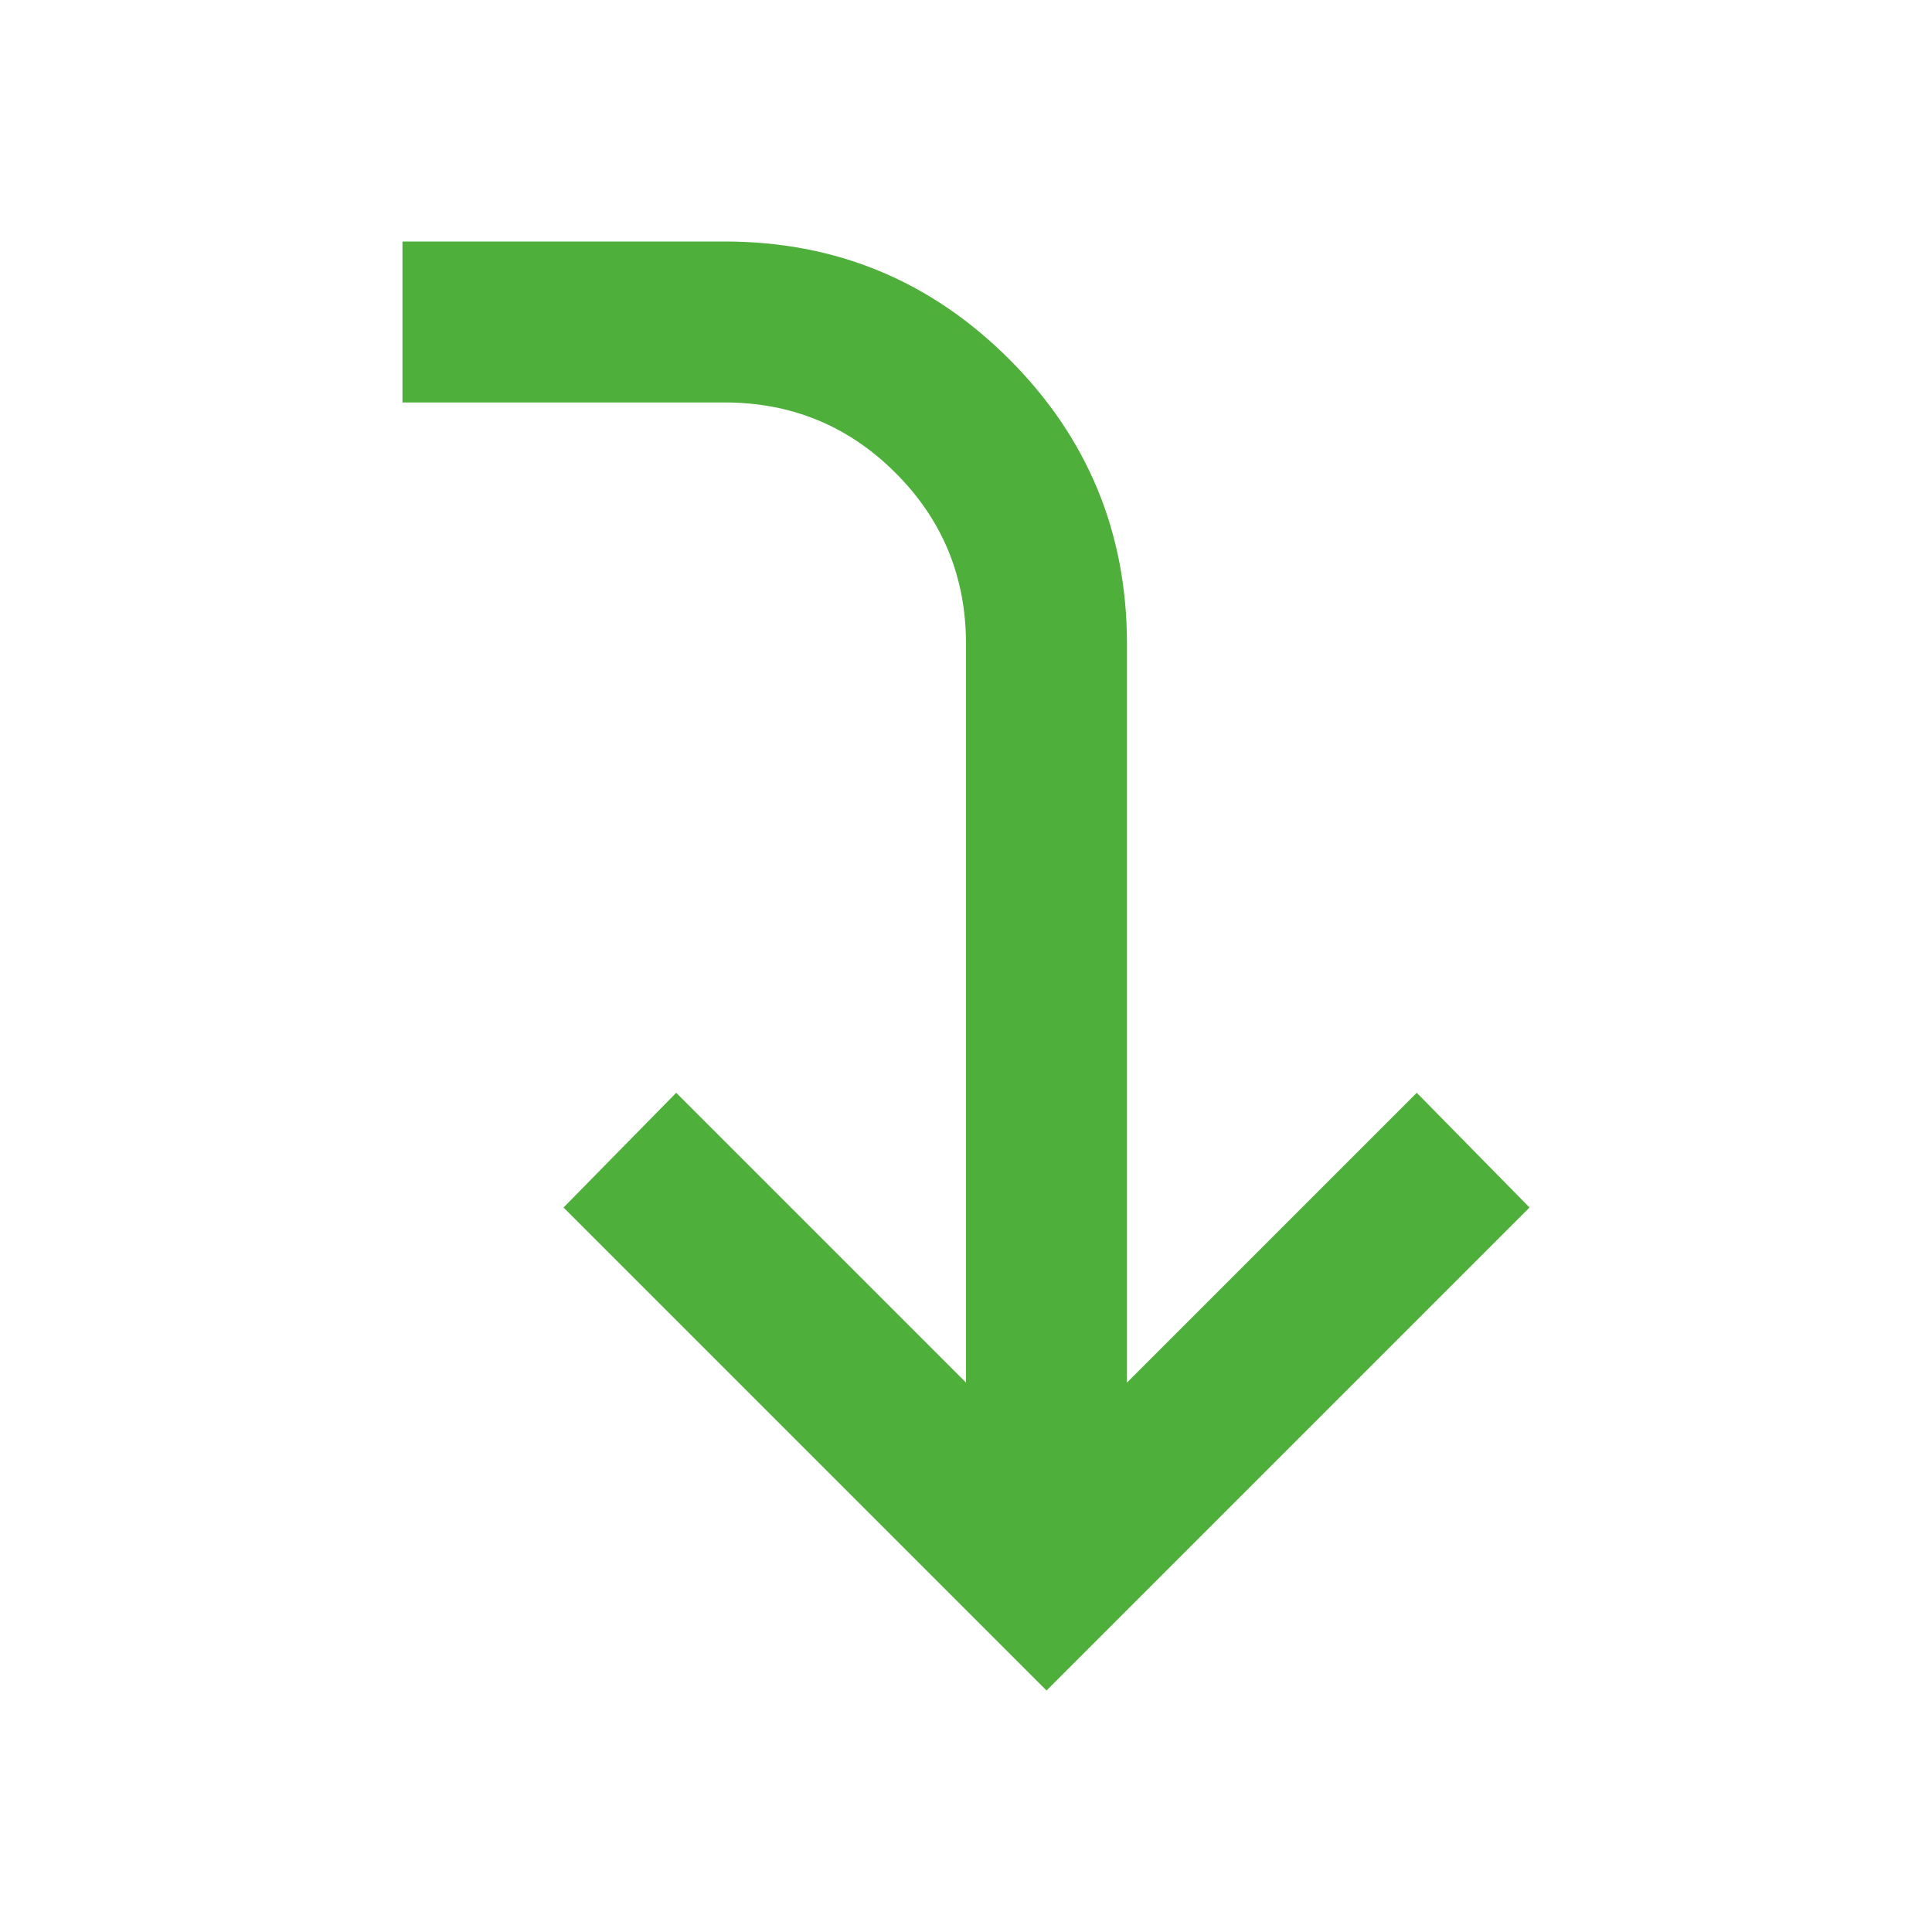
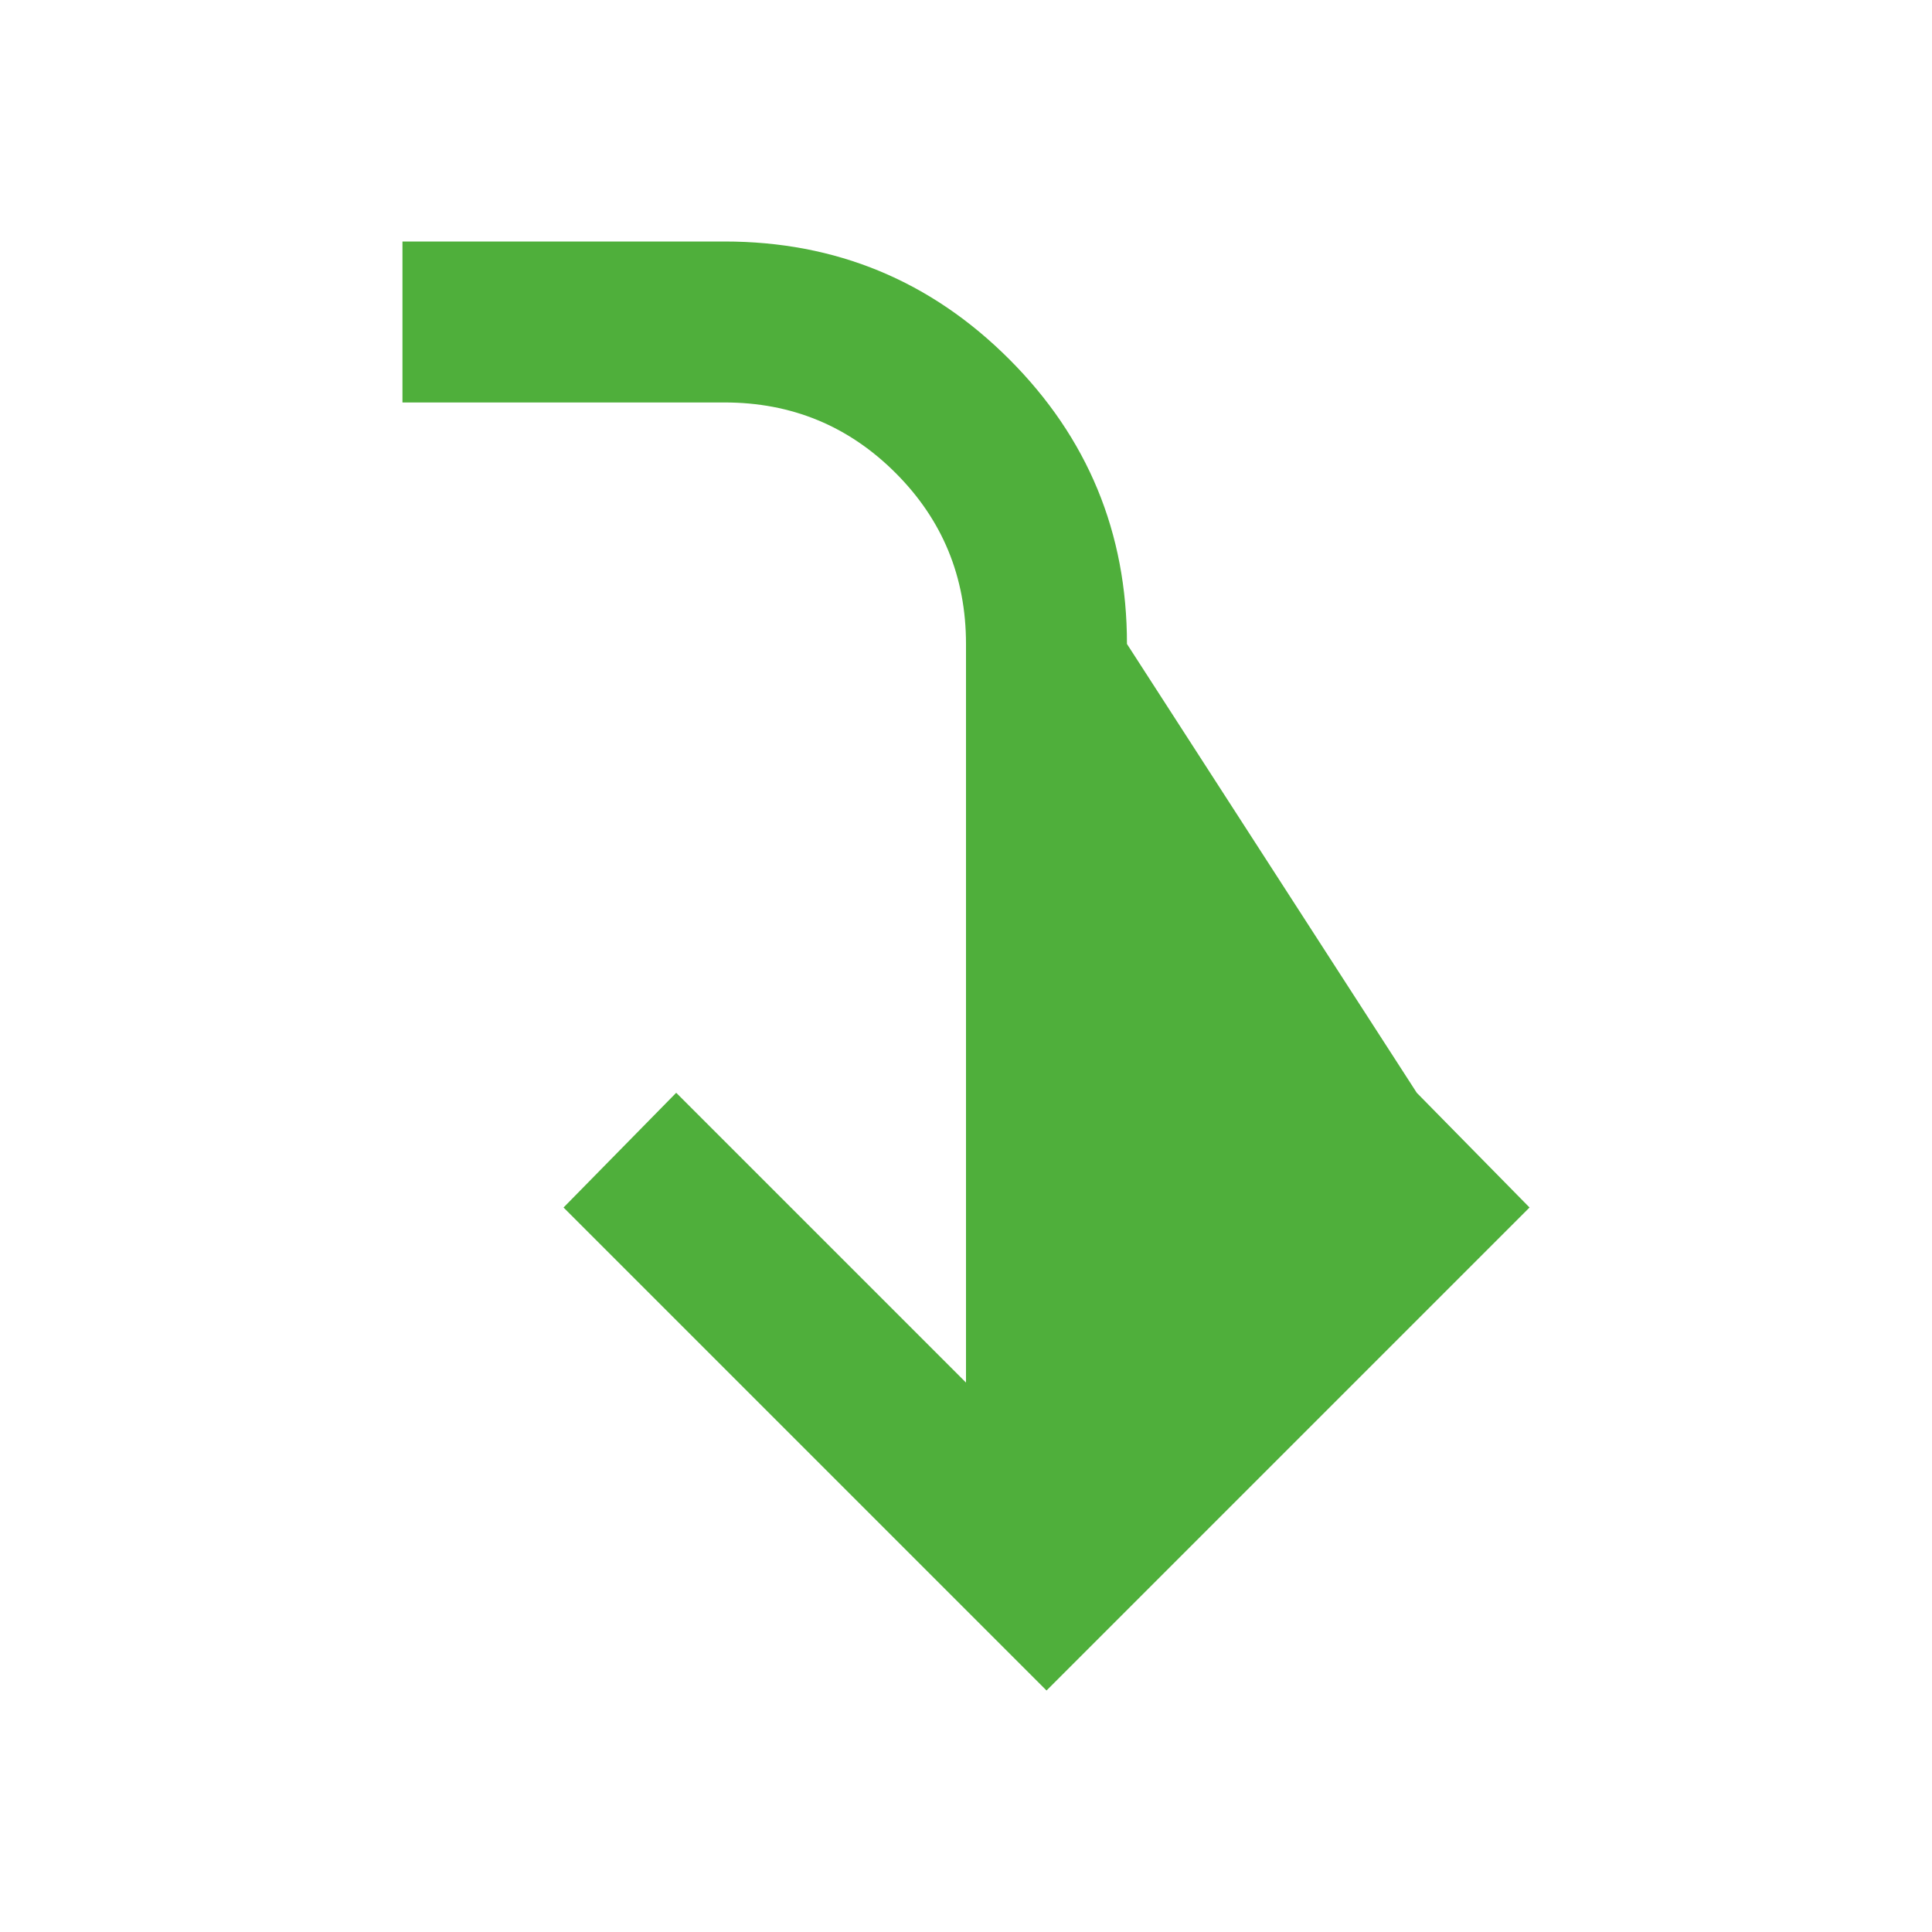
<svg xmlns="http://www.w3.org/2000/svg" width="16" height="16" viewBox="0 0 16 16" fill="none">
-   <path d="M3.333 3.333L6 3.333C6.556 3.333 7.028 3.528 7.417 3.917C7.806 4.306 8 4.778 8 5.333L8 11.45L5.6 9.05L4.667 10L8.667 14L12.667 10L11.733 9.05L9.333 11.45L9.333 5.333C9.333 4.411 9.008 3.625 8.358 2.975C7.708 2.325 6.922 2 6 2L3.333 2L3.333 3.333Z" fill="#4FAF3B" />
+   <path d="M3.333 3.333L6 3.333C6.556 3.333 7.028 3.528 7.417 3.917C7.806 4.306 8 4.778 8 5.333L8 11.45L5.6 9.05L4.667 10L8.667 14L12.667 10L11.733 9.05L9.333 5.333C9.333 4.411 9.008 3.625 8.358 2.975C7.708 2.325 6.922 2 6 2L3.333 2L3.333 3.333Z" fill="#4FAF3B" />
</svg>